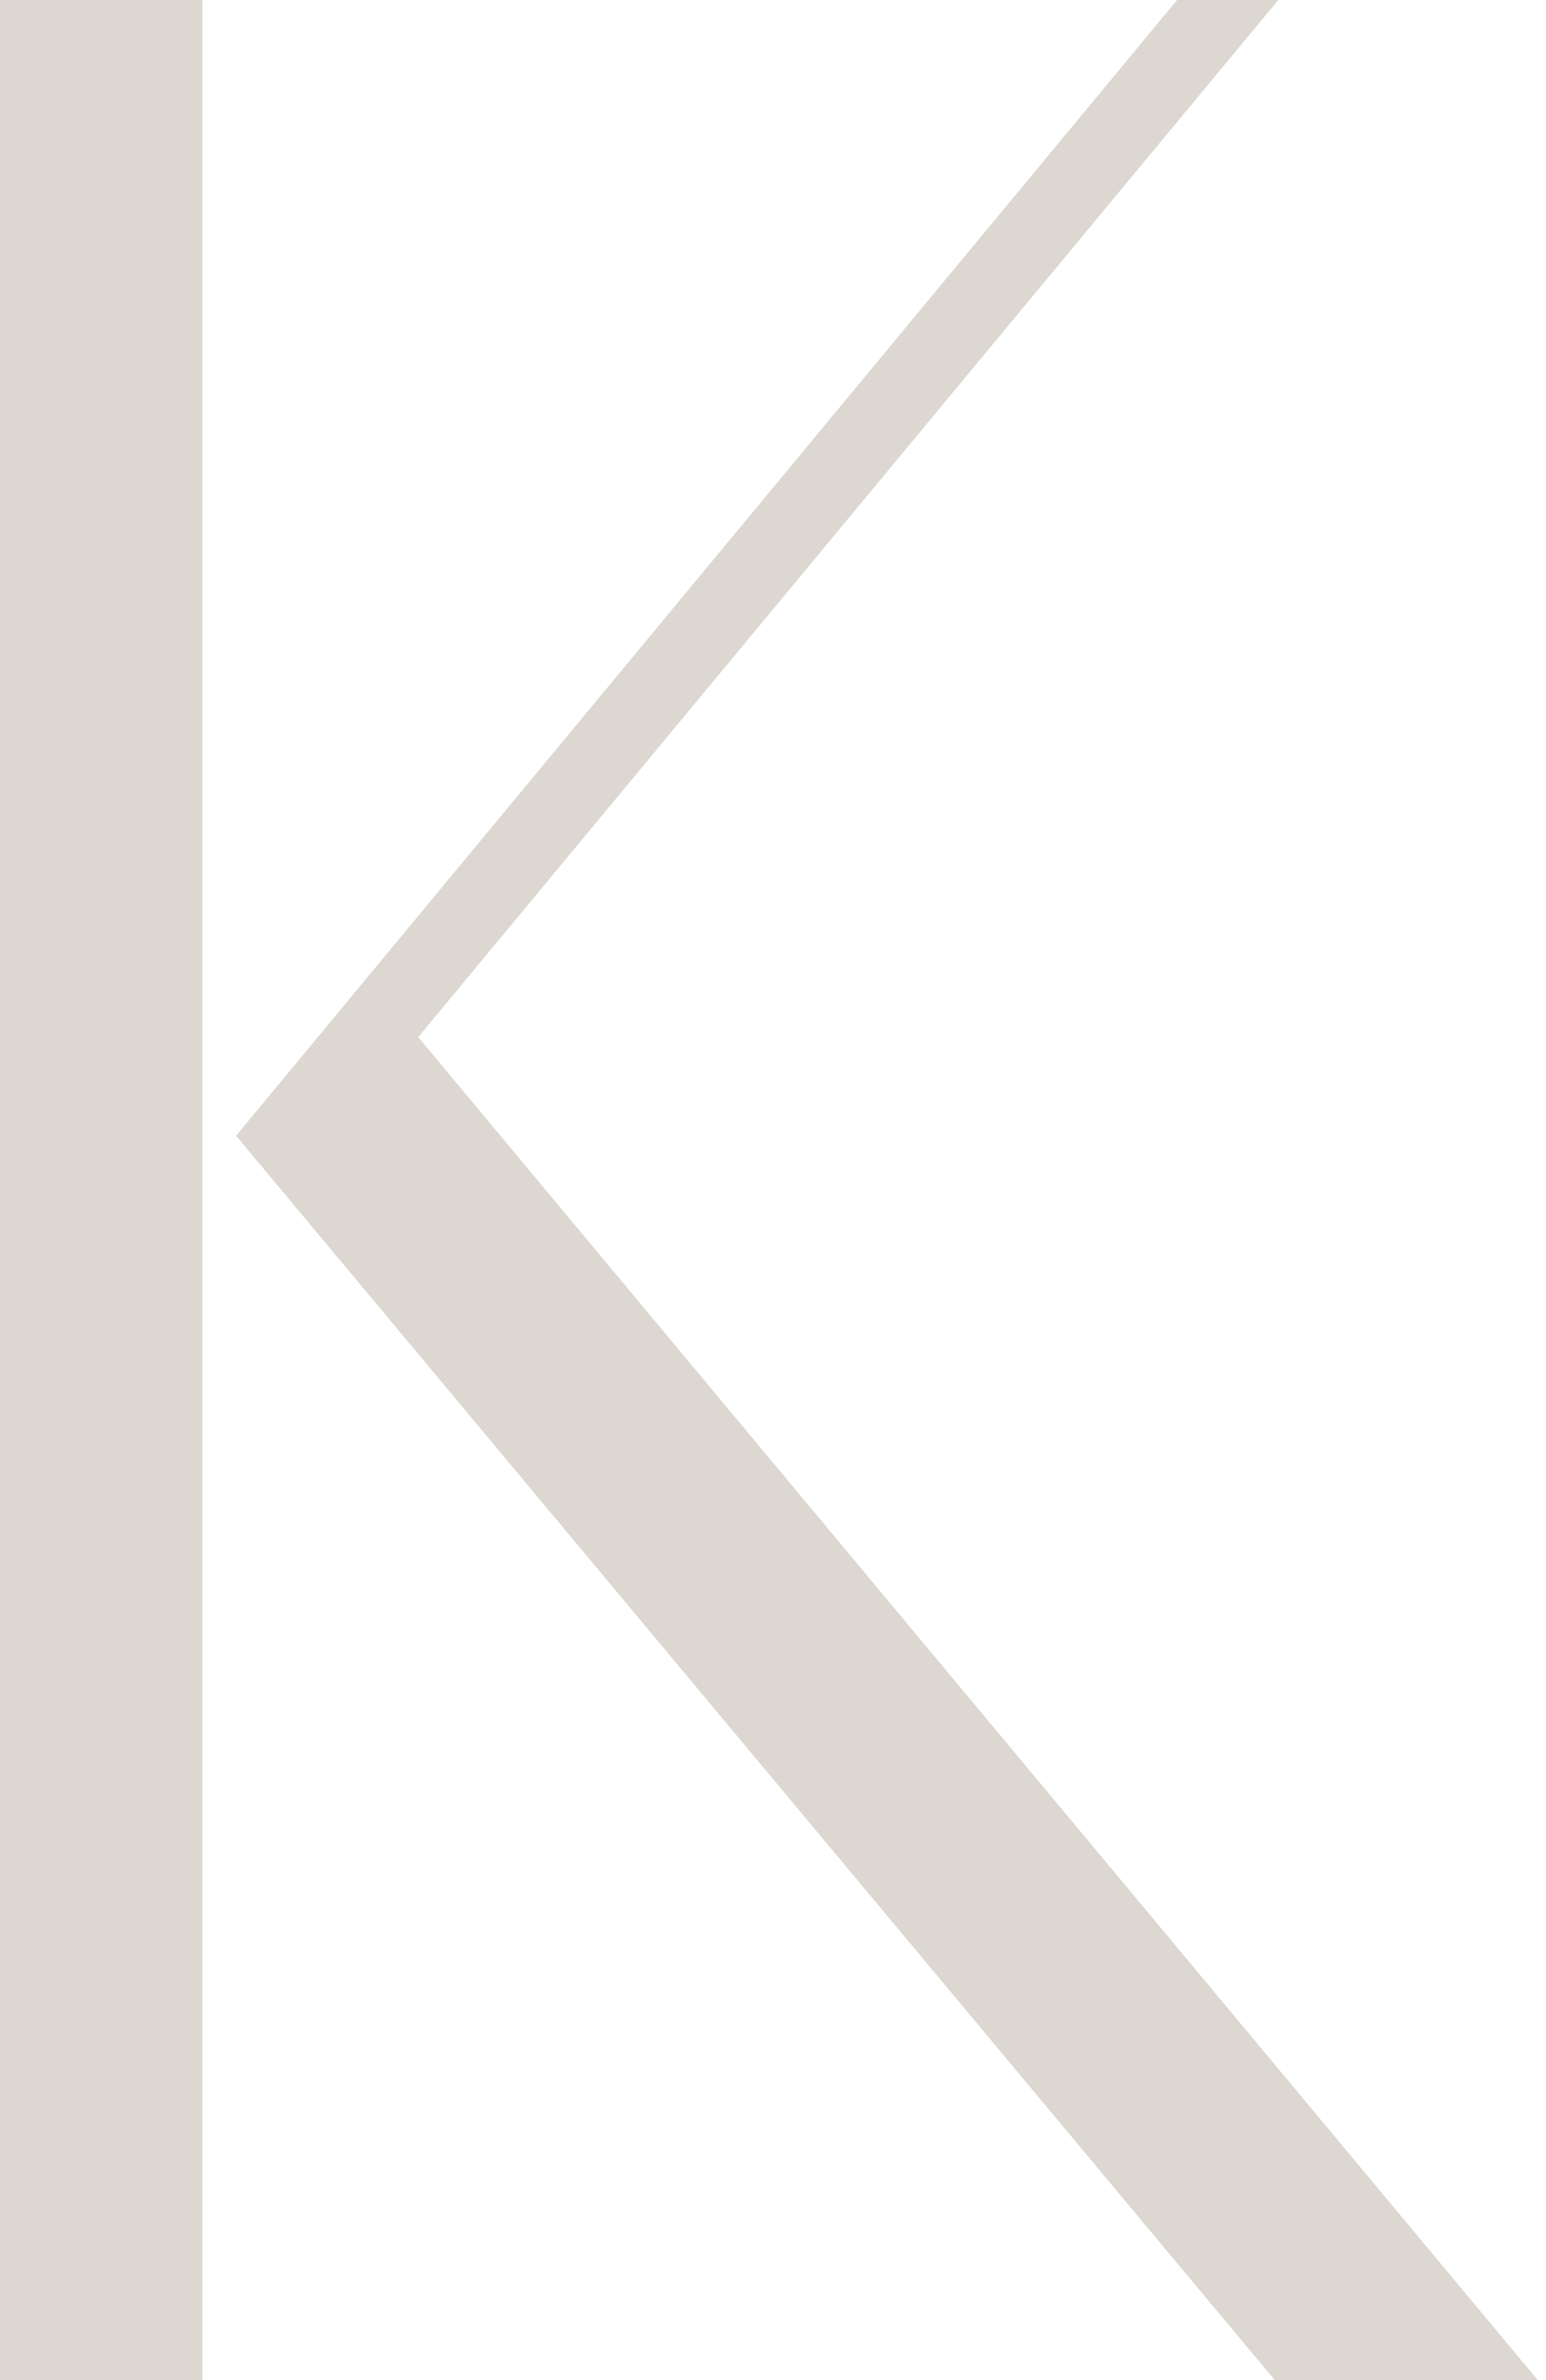
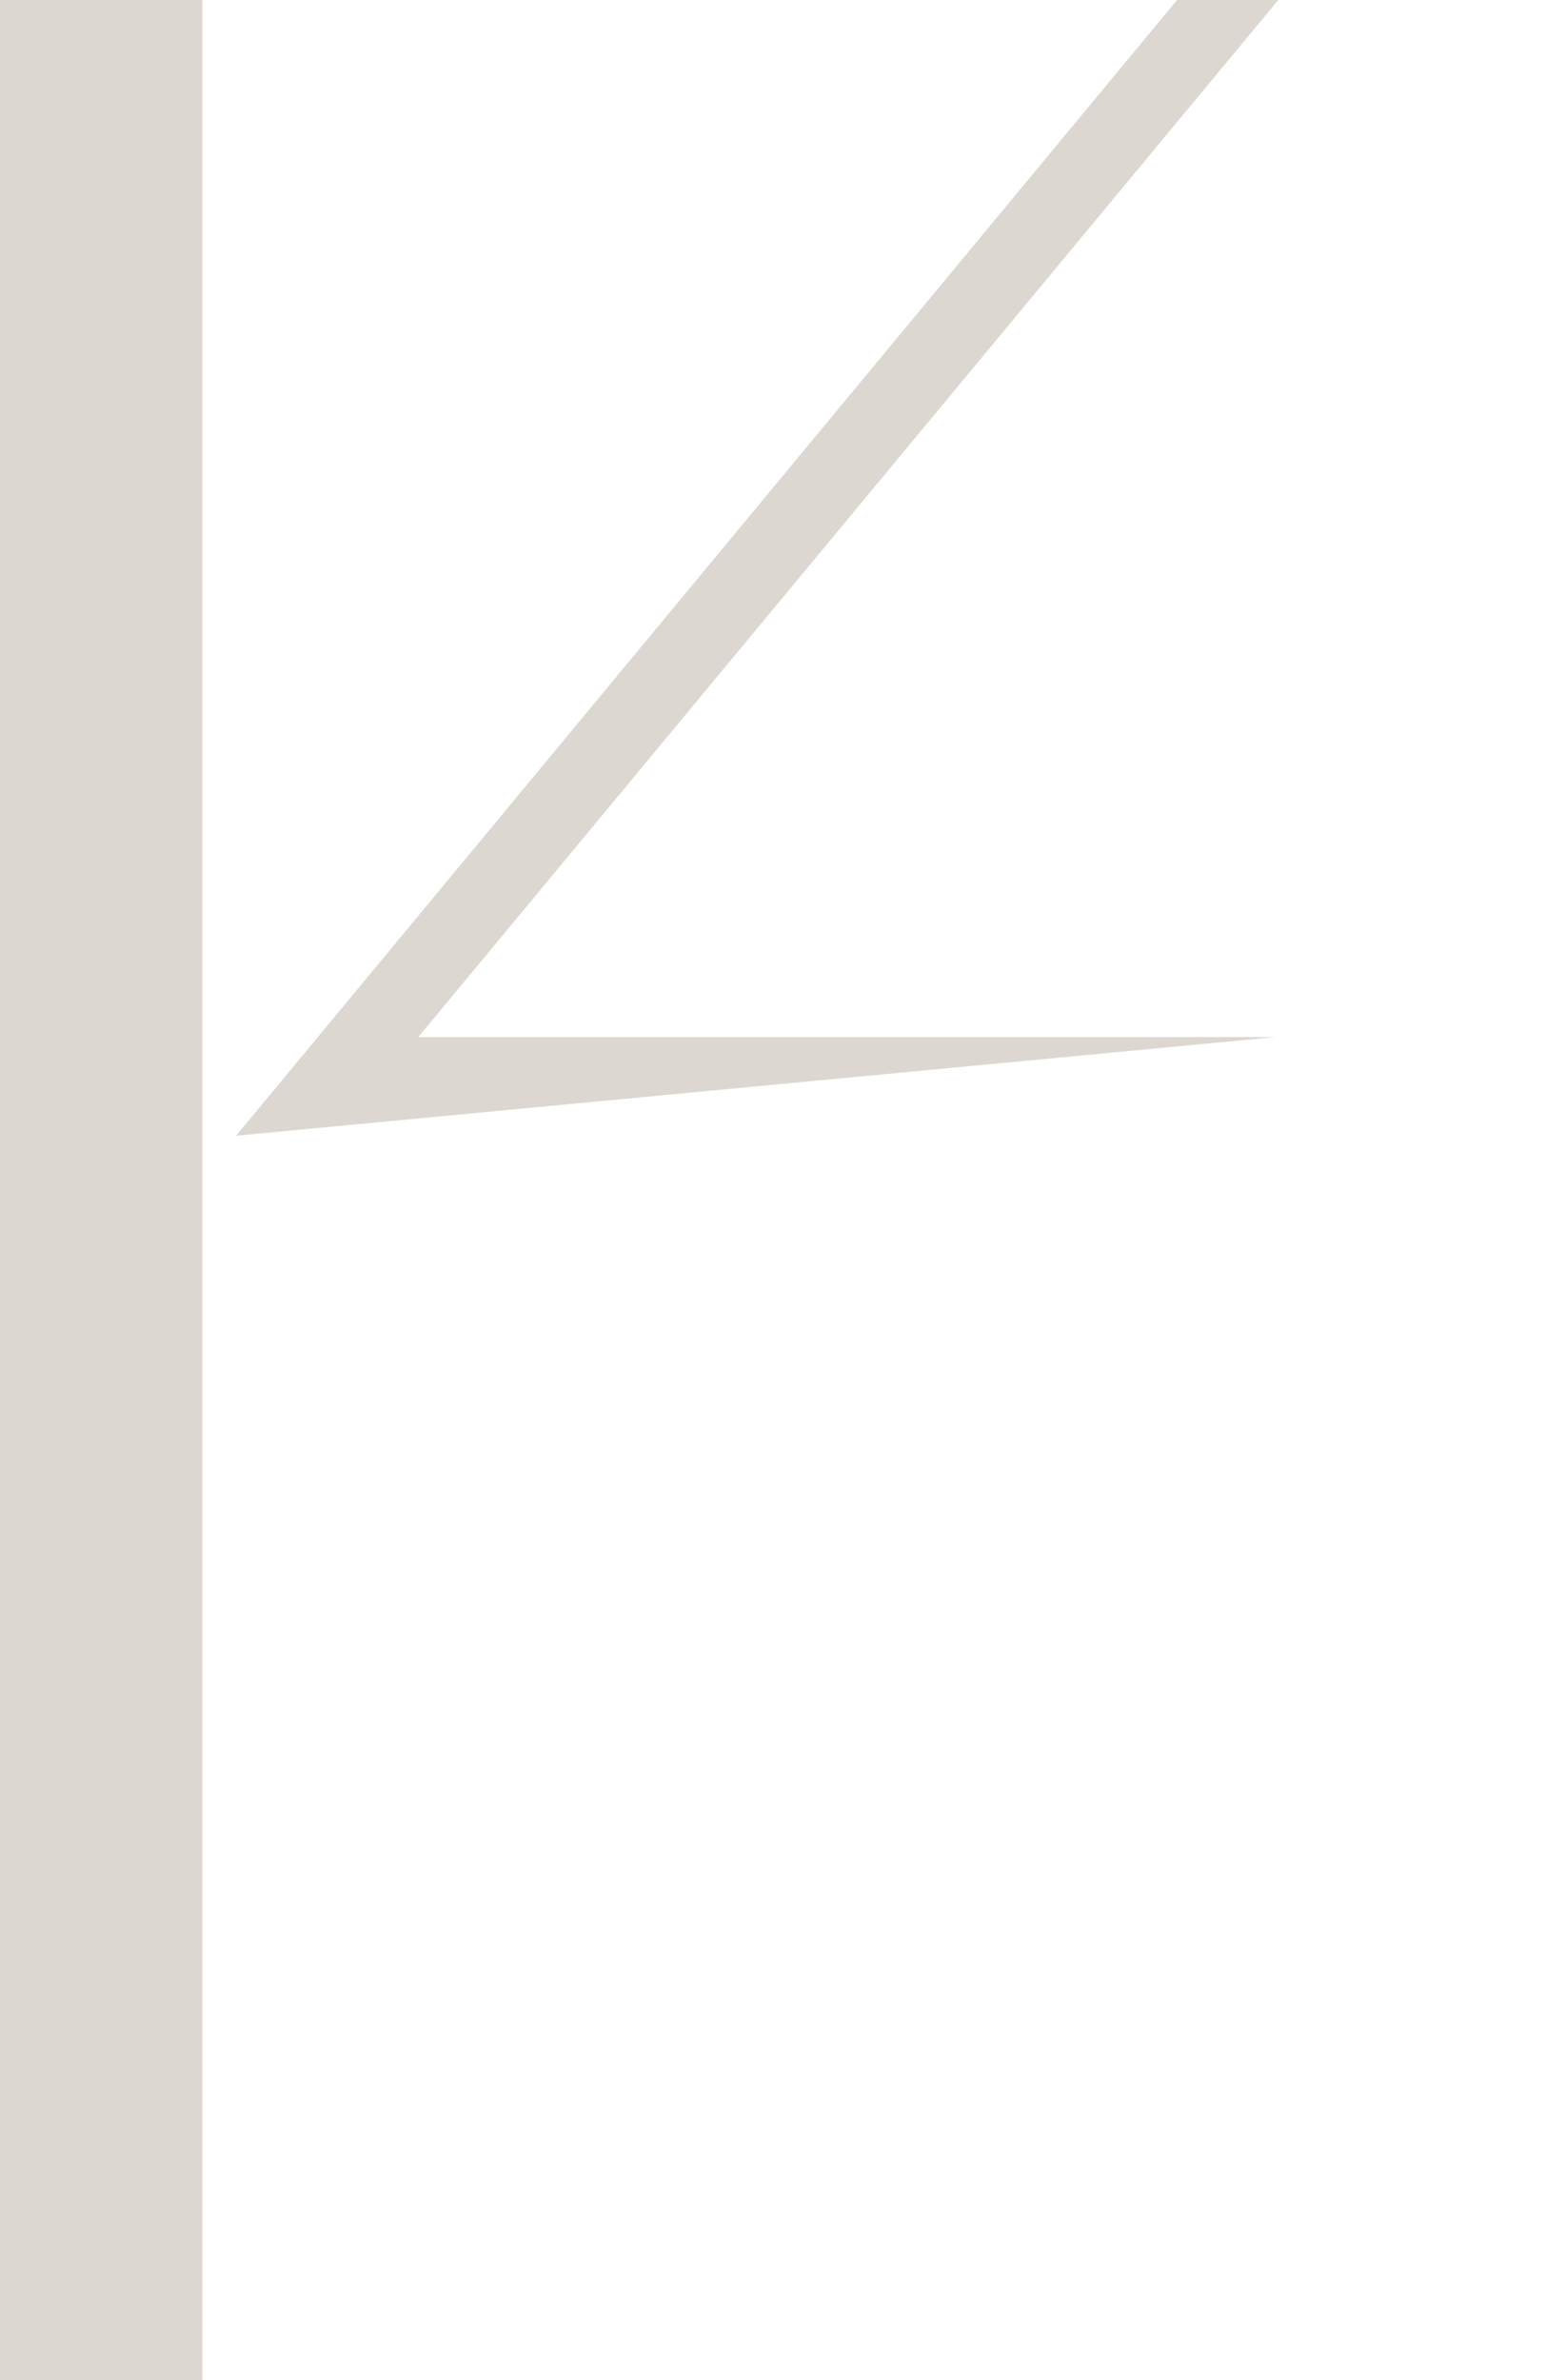
<svg xmlns="http://www.w3.org/2000/svg" width="165" height="254" viewBox="0 0 165 254" fill="none">
-   <path d="M21.598 254H0V0H21.598V254ZM25.197 121.194L125.627 0H136.426L44.635 110.671L164.143 254H136.066L25.197 121.194Z" fill="#DCD7D0" />
+   <path d="M21.598 254H0V0H21.598V254ZM25.197 121.194L125.627 0H136.426L44.635 110.671H136.066L25.197 121.194Z" fill="#DCD7D0" />
</svg>